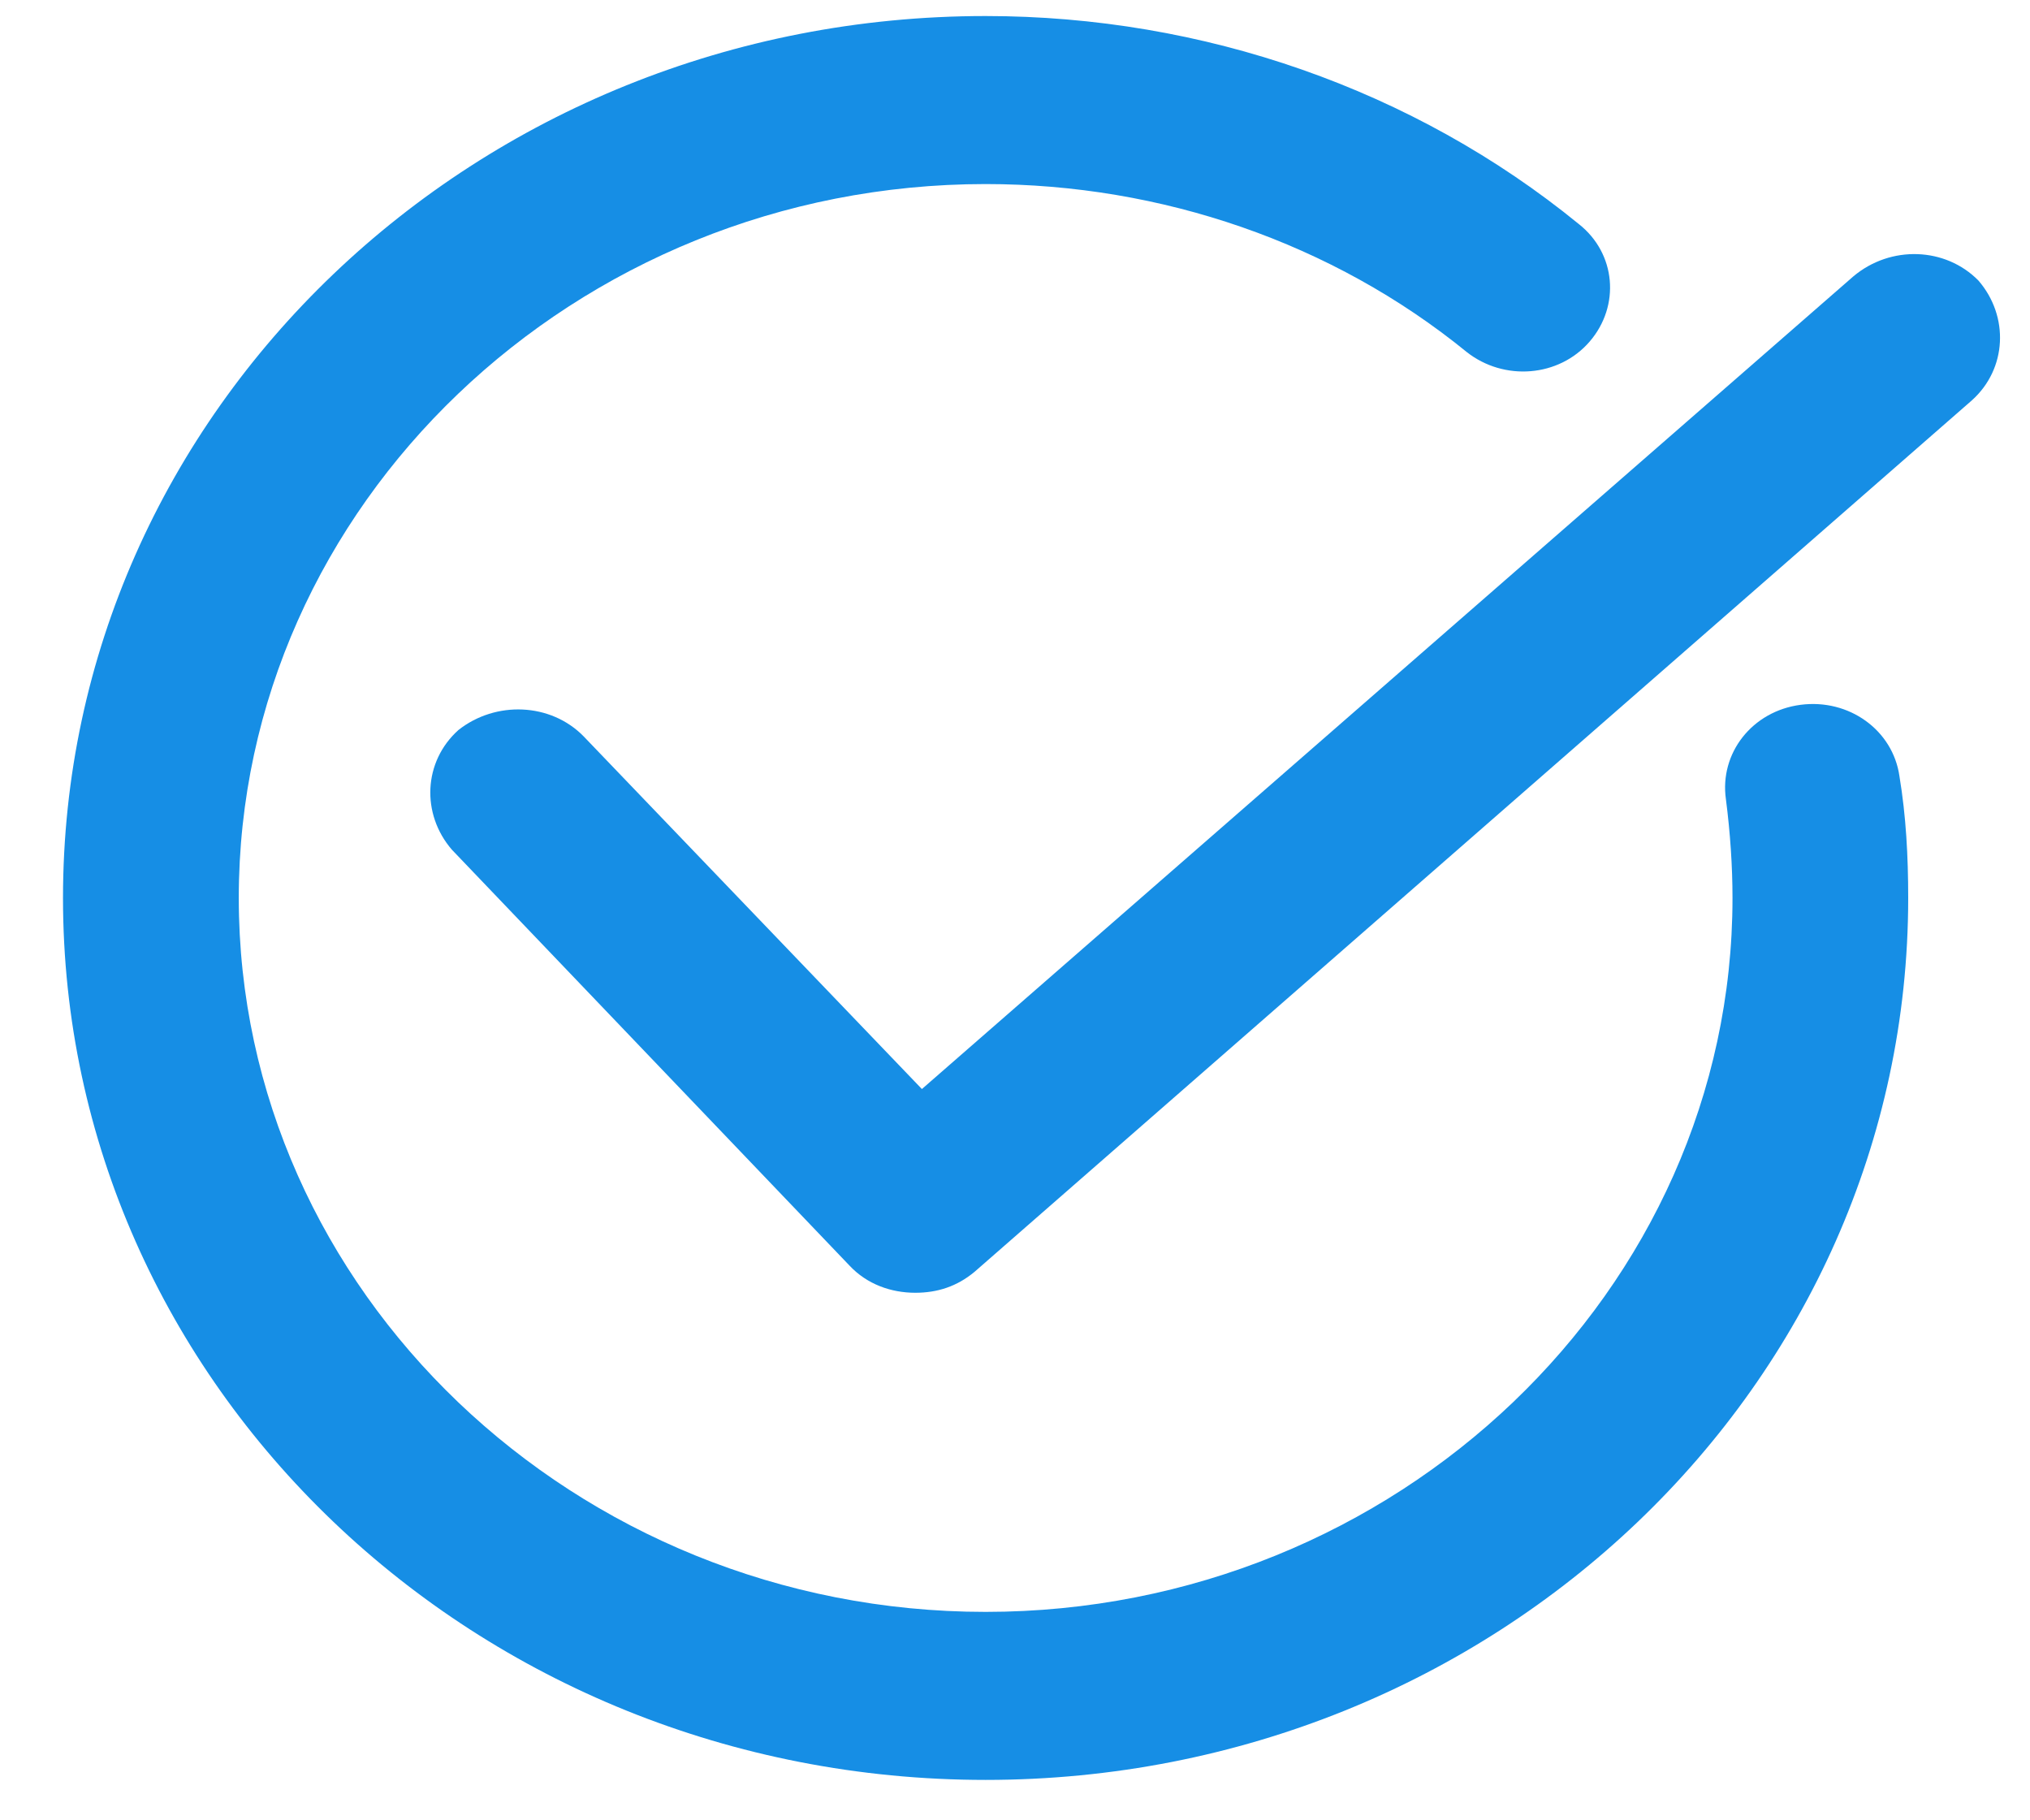
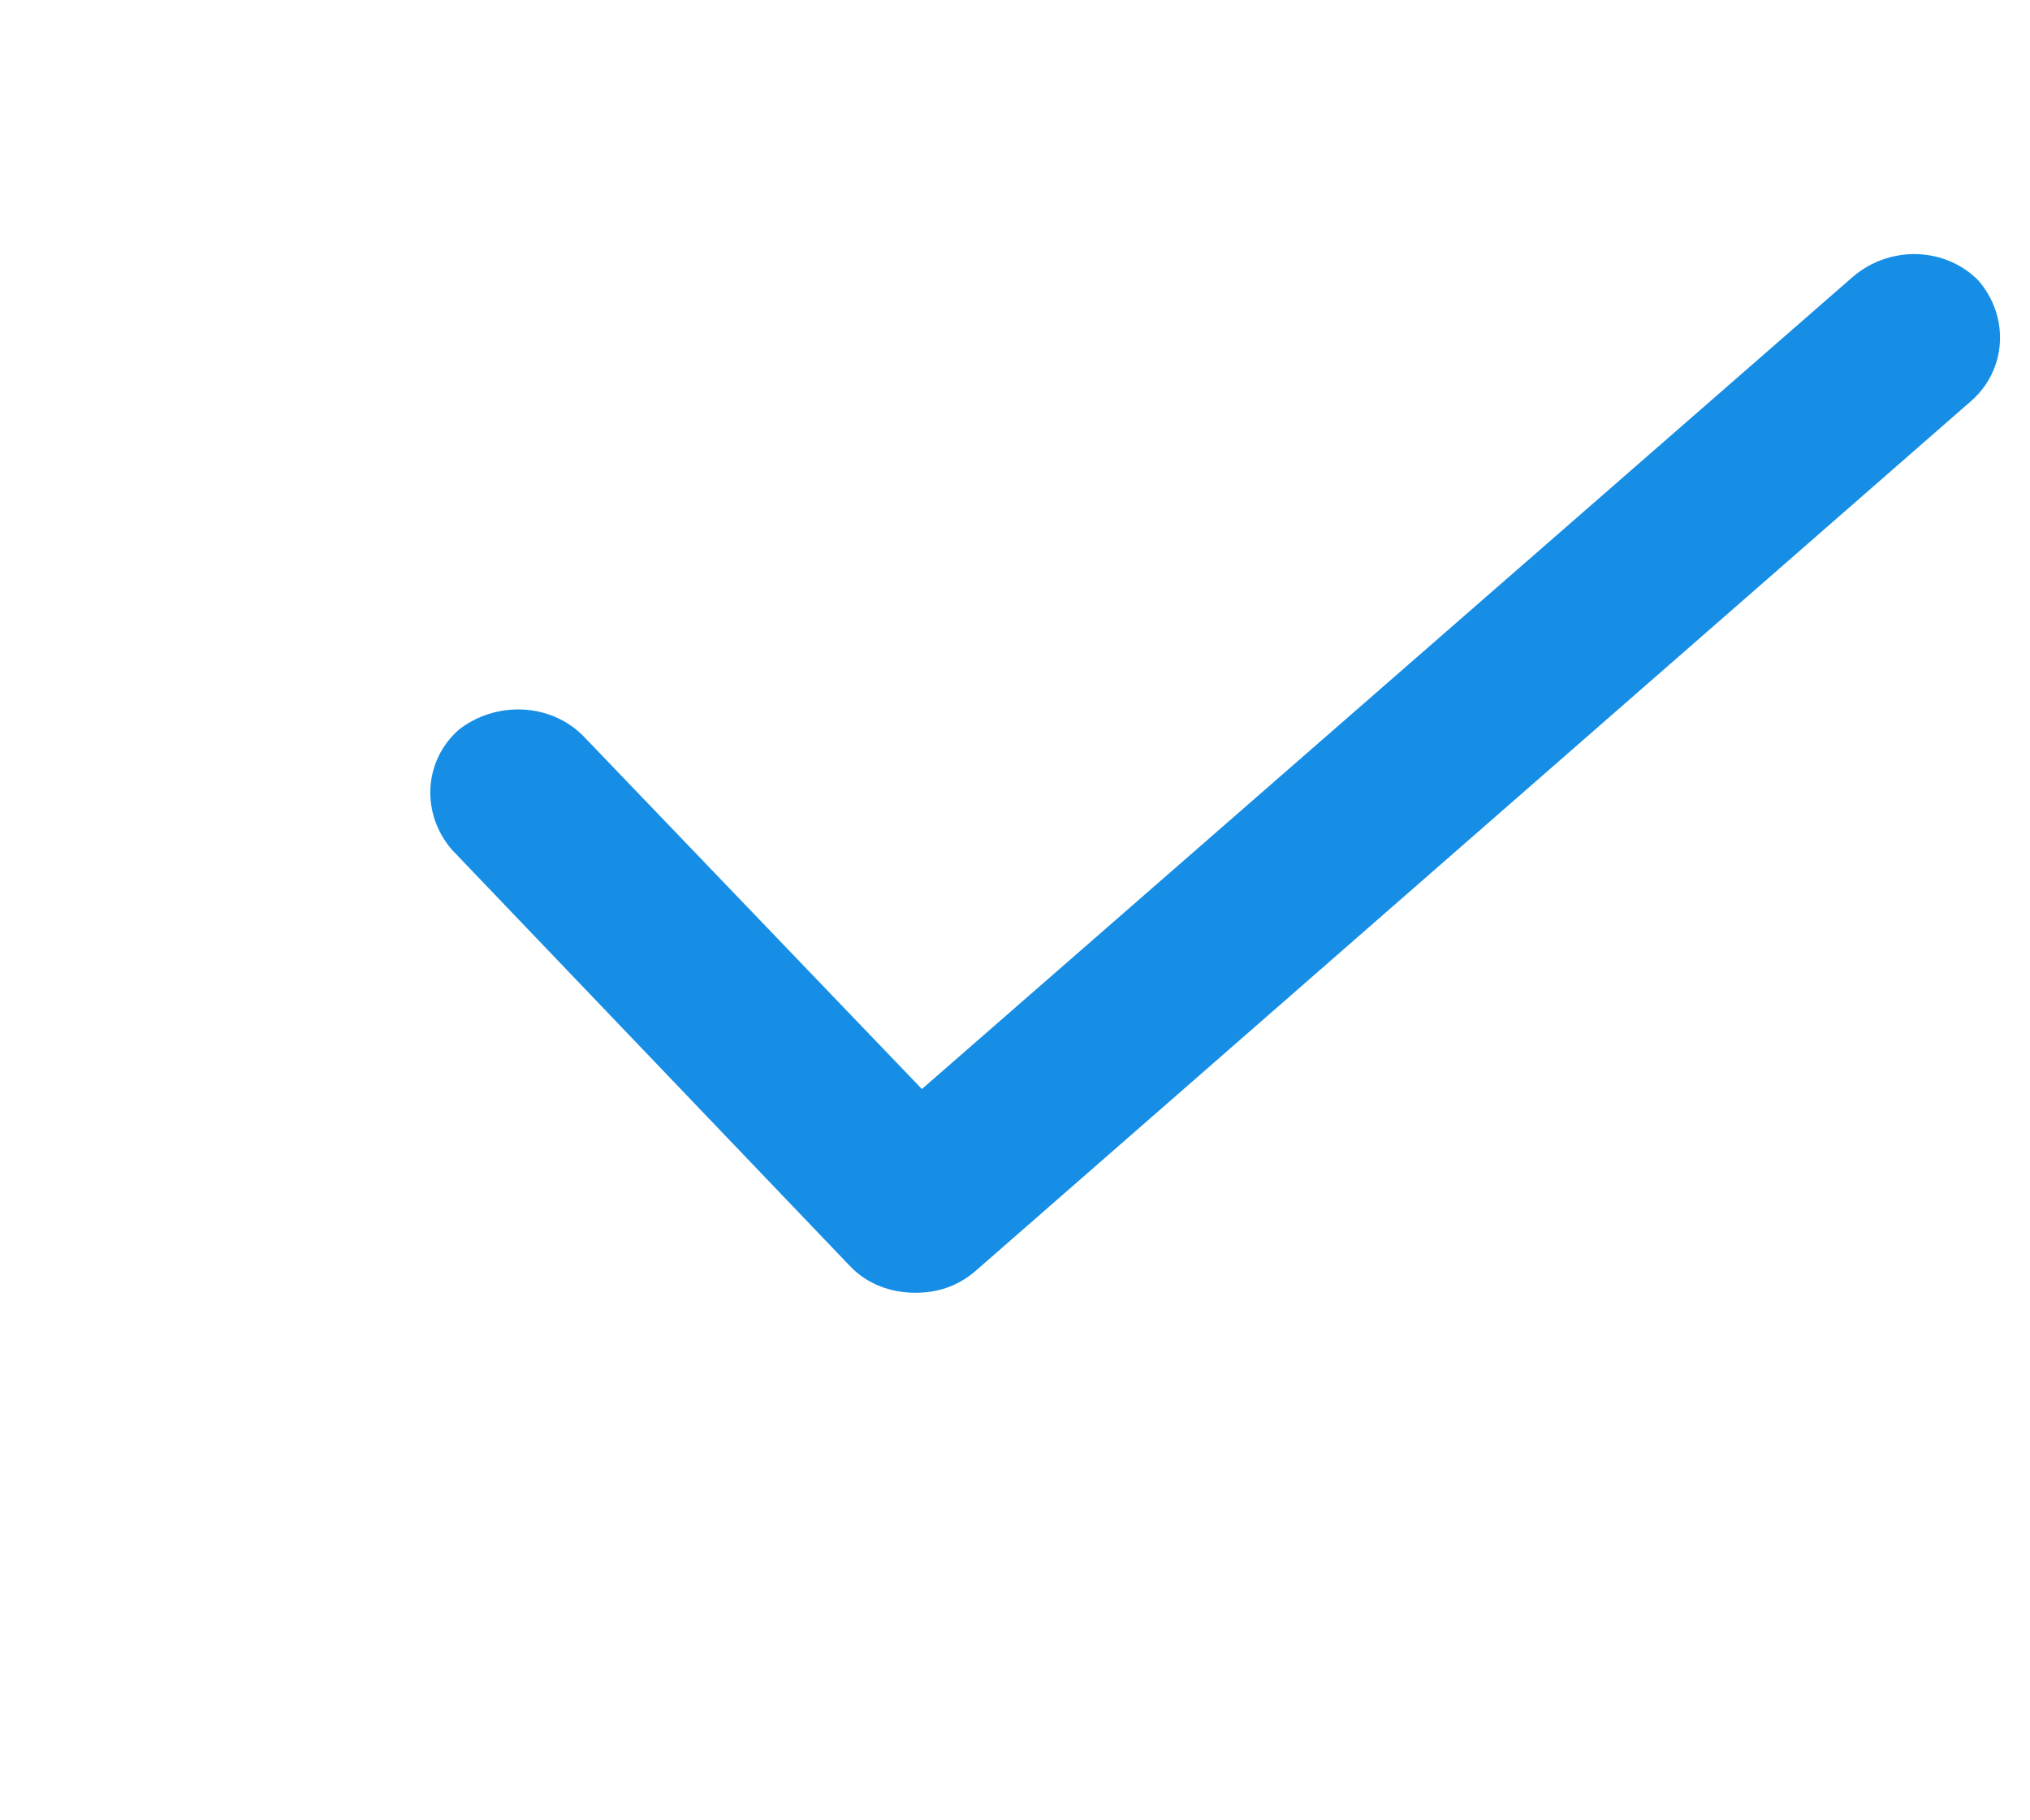
<svg xmlns="http://www.w3.org/2000/svg" width="29" height="26" viewBox="0 0 29 26" fill="none">
  <path d="M26.476 3.948L13.17 15.555L8.337 10.517C7.867 10.037 7.082 10.007 6.549 10.427C6.047 10.877 6.015 11.626 6.455 12.136L12.134 18.075C12.386 18.345 12.731 18.465 13.076 18.465C13.39 18.465 13.672 18.375 13.923 18.165L28.17 5.718C28.672 5.268 28.704 4.518 28.264 4.008C27.794 3.529 27.009 3.499 26.476 3.948Z" fill="#168EE5" />
-   <path d="M14.08 25.423C21.361 25.423 27.26 19.784 27.26 12.826C27.26 12.226 27.229 11.656 27.135 11.087C27.041 10.427 26.413 9.977 25.723 10.067C25.032 10.157 24.562 10.757 24.656 11.416C24.718 11.896 24.75 12.376 24.75 12.826C24.75 18.435 19.949 23.023 14.08 23.023C8.212 23.023 3.411 18.435 3.411 12.826C3.411 7.218 8.212 2.629 14.08 2.629C16.591 2.629 19.039 3.469 20.953 5.028C21.486 5.448 22.271 5.388 22.71 4.878C23.149 4.368 23.087 3.619 22.553 3.199C20.2 1.279 17.187 0.229 14.08 0.229C6.8 0.229 0.9 5.868 0.9 12.826C0.9 19.784 6.8 25.423 14.08 25.423Z" fill="#168EE5" />
</svg>